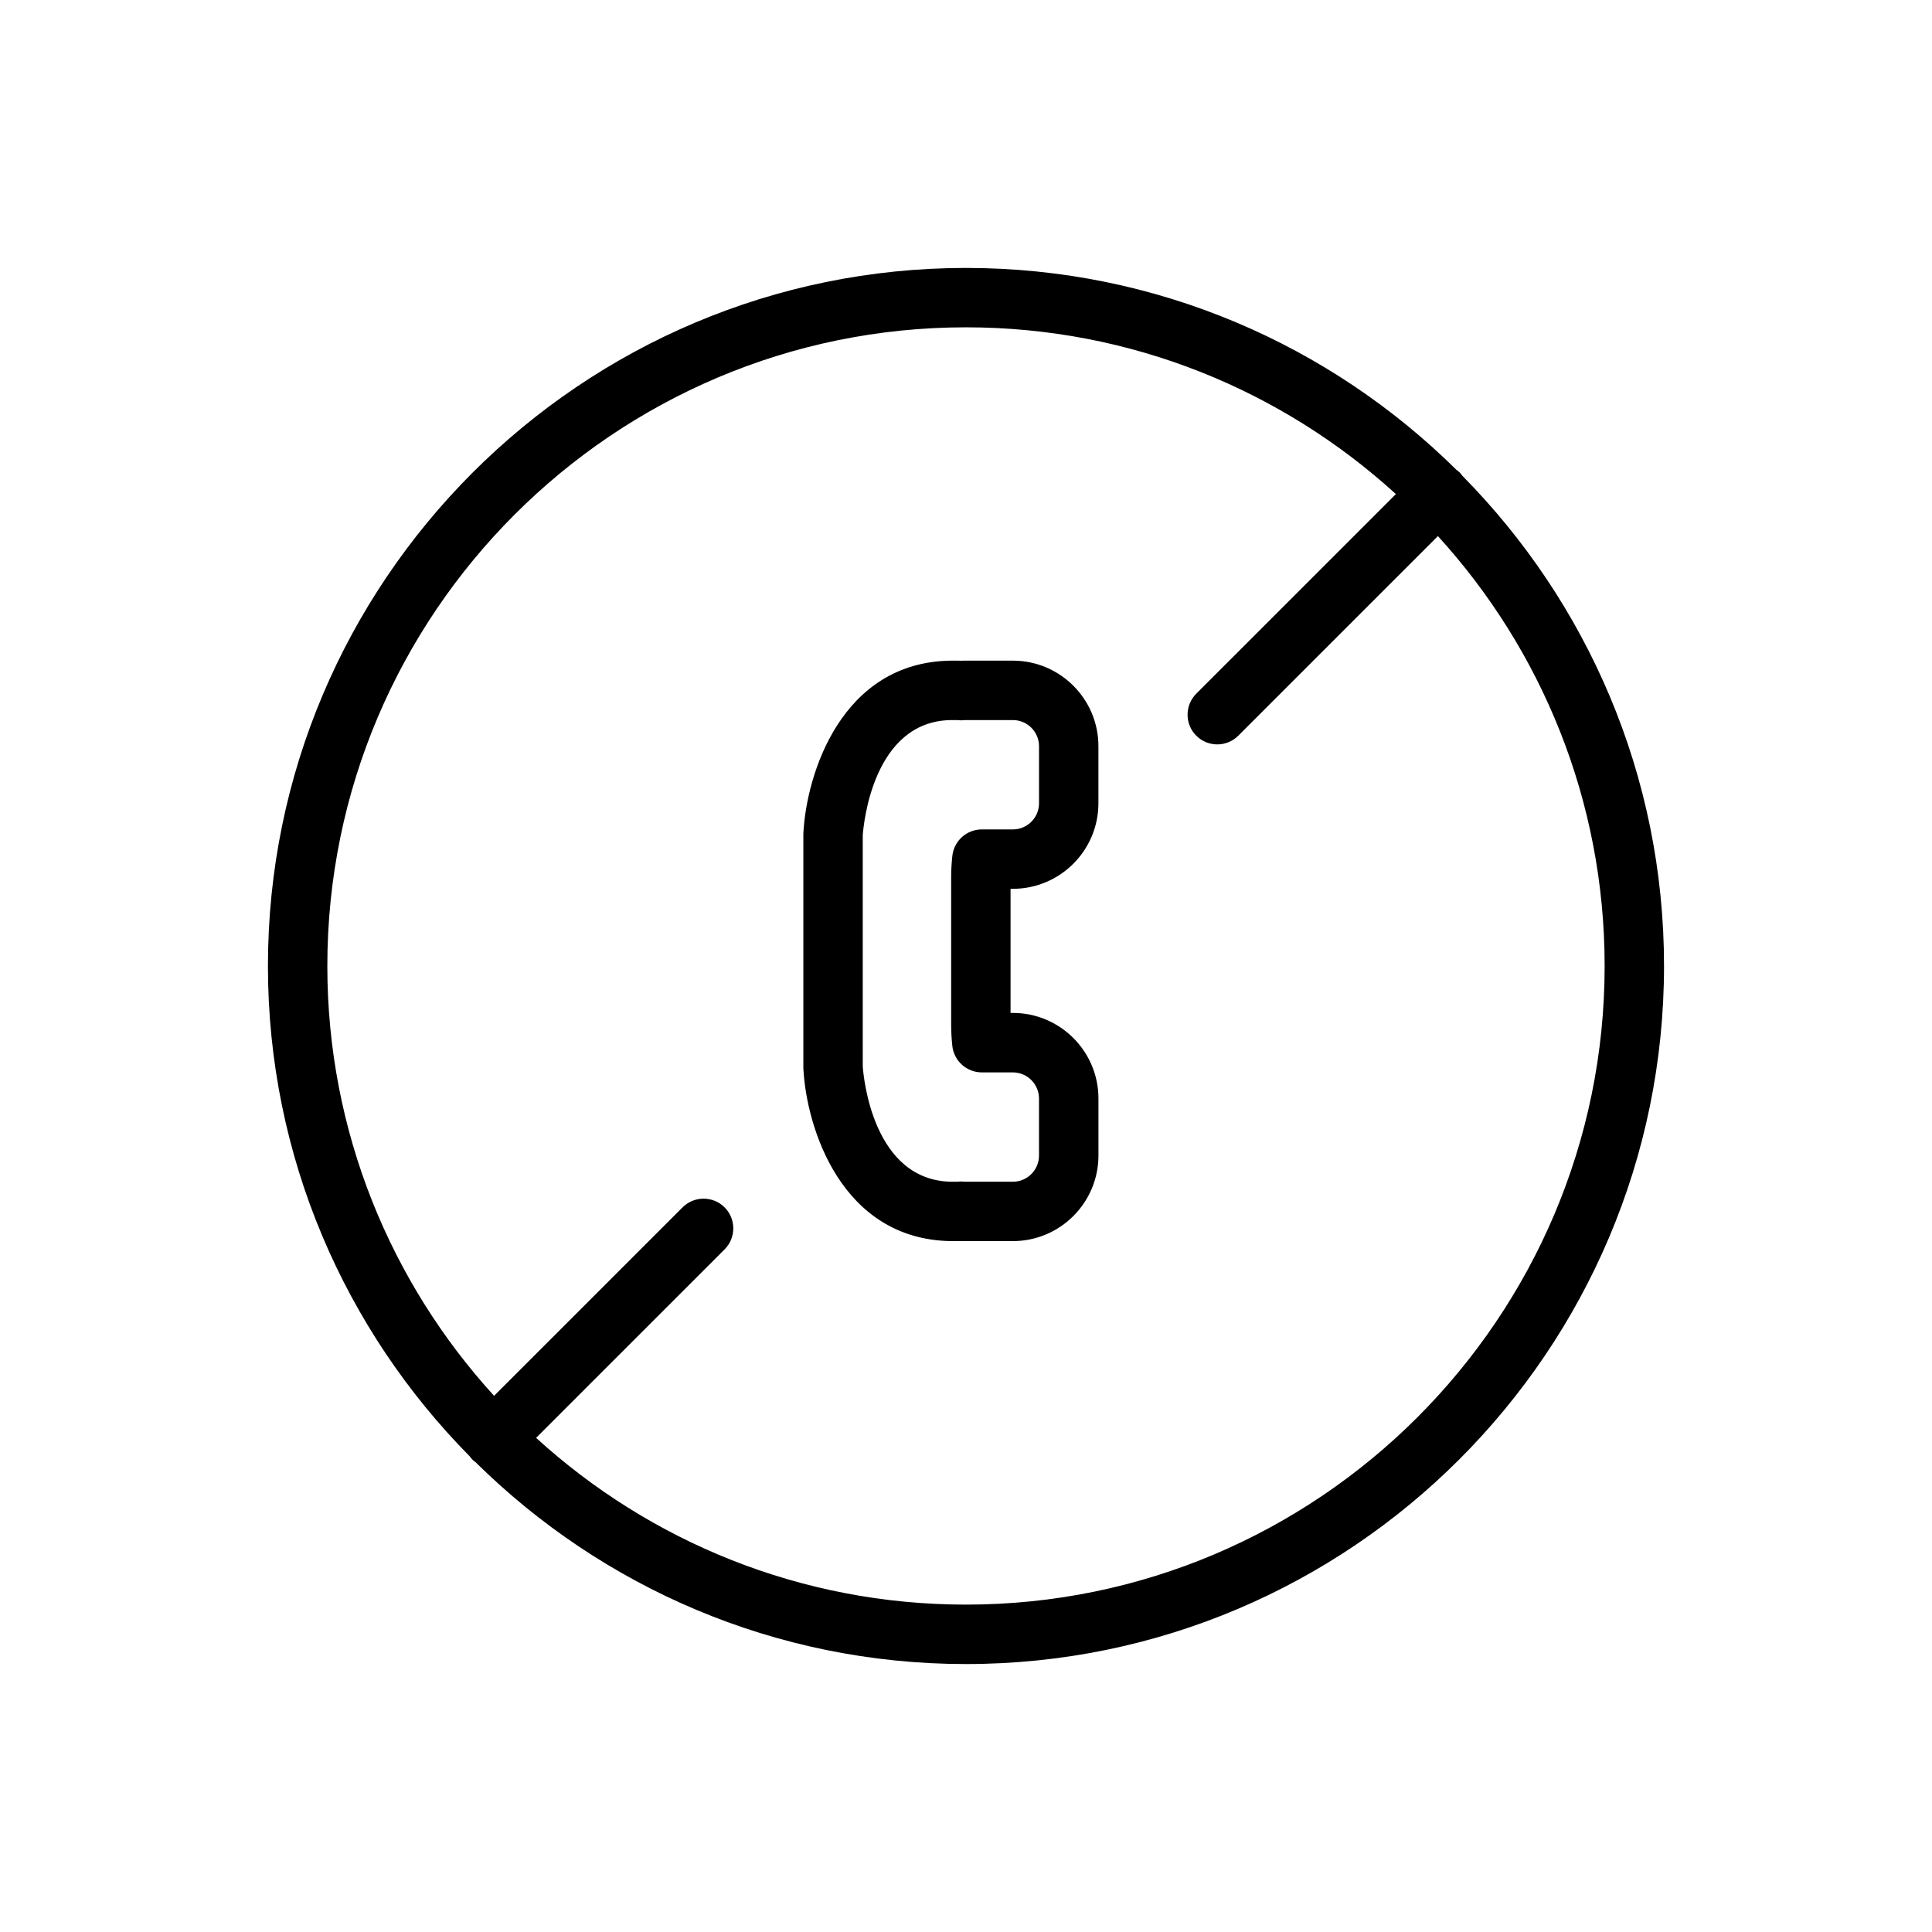
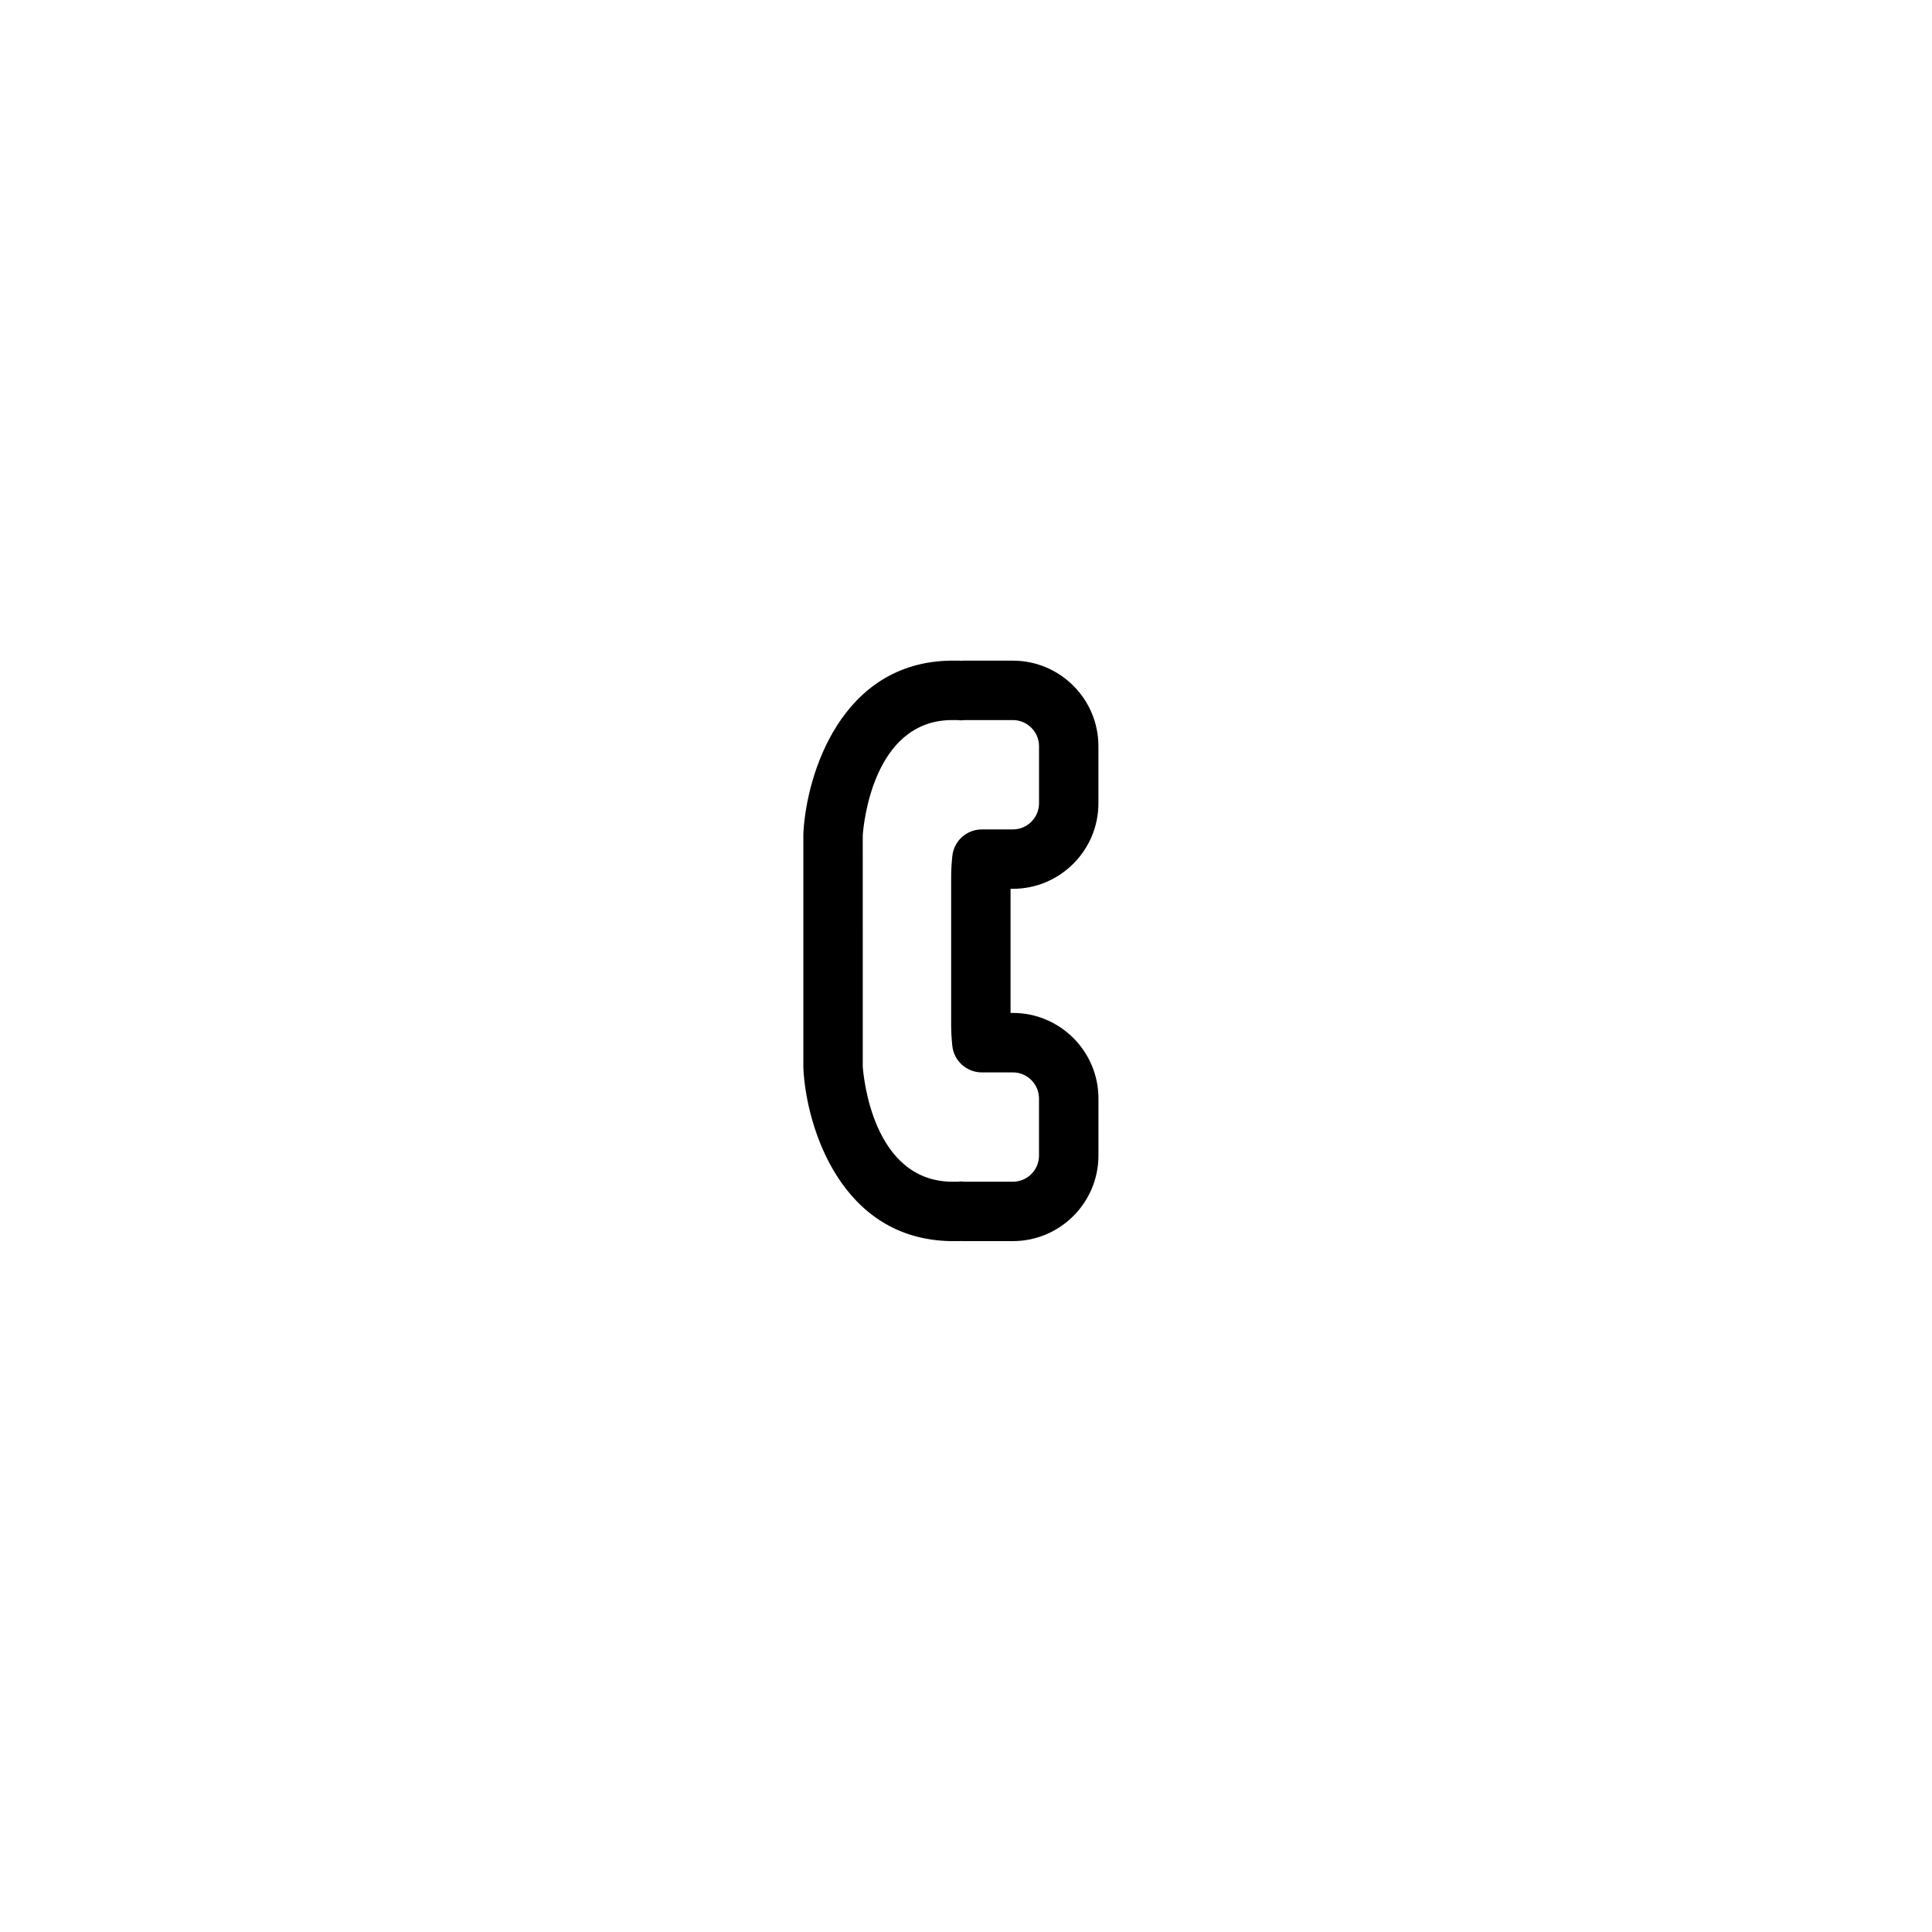
<svg xmlns="http://www.w3.org/2000/svg" fill="#000000" width="800px" height="800px" version="1.1" viewBox="144 144 512 512">
  <g>
    <path d="m412.42 319.08h-13.109c-0.219 0-0.441 0.008-0.656 0.023-0.215-0.016-0.422-0.023-0.574-0.023h-2.207c-28.926 0.457-38.137 30.043-38.965 45.621-0.008 0.137-0.012 0.281-0.012 0.418v61.75c0 0.137 0.004 0.281 0.012 0.418 0.828 15.578 10.039 45.164 39.094 45.621h2.082c0.219 0 0.441-0.008 0.656-0.023 0.215 0.016 0.422 0.023 0.574 0.023h13.109c12.504 0 22.676-10.176 22.676-22.68v-15.113c0-12.504-10.172-22.676-22.676-22.676h-0.617v-32.895h0.609c12.504 0 22.676-10.172 22.676-22.676v-15.113c0.008-12.5-10.168-22.676-22.672-22.676zm6.934 37.793c0 3.82-3.109 6.93-6.93 6.93h-8.219c-4.031 0-7.41 3.043-7.828 7.055-0.211 1.961-0.312 3.797-0.312 5.602v39.078c0 1.805 0.098 3.641 0.305 5.602 0.418 4.012 3.797 7.055 7.828 7.055h8.219c3.82 0 6.93 3.109 6.93 6.93v15.113c0 3.824-3.109 6.934-6.93 6.934h-12.73c-0.25-0.027-0.535-0.051-0.707-0.059-0.191-0.008-0.387-0.008-0.574 0-0.246 0.012-0.488 0.031-0.734 0.059h-1.551c-20.852-0.328-23.293-27.855-23.48-30.543l-0.004-61.254c0.195-2.789 2.664-30.219 23.359-30.547h1.703c0.25 0.027 0.535 0.051 0.707 0.059 0.191 0.008 0.387 0.008 0.574 0 0.246-0.012 0.488-0.031 0.734-0.059h12.707c3.82 0 6.93 3.109 6.93 6.934z" />
-     <path d="m531.5 270.04c-0.219-0.293-0.434-0.586-0.695-0.855-0.27-0.27-0.562-0.48-0.859-0.699-33.434-33.039-79.34-53.48-129.95-53.48-102 0-184.99 82.988-184.99 184.99 0 50.609 20.445 96.52 53.488 129.96 0.219 0.293 0.434 0.586 0.695 0.855 0.27 0.27 0.562 0.48 0.855 0.699 33.434 33.035 79.344 53.48 129.95 53.48 102 0 184.99-82.988 184.99-184.99 0-50.609-20.445-96.52-53.488-129.96zm-131.5 299.2c-43.836 0-83.828-16.754-113.93-44.195l49.953-49.949c3.074-3.074 3.074-8.059 0-11.133-3.07-3.074-8.059-3.074-11.133 0l-49.953 49.949c-27.438-30.09-44.191-70.086-44.191-113.92 0-93.324 75.926-169.25 169.25-169.25 43.836 0 83.828 16.754 113.93 44.195l-52.902 52.898c-3.074 3.074-3.074 8.059 0 11.133 1.535 1.539 3.551 2.305 5.566 2.305s4.027-0.766 5.566-2.305l52.902-52.898c27.434 30.09 44.188 70.086 44.188 113.92 0 93.32-75.926 169.25-169.25 169.25z" />
  </g>
</svg>